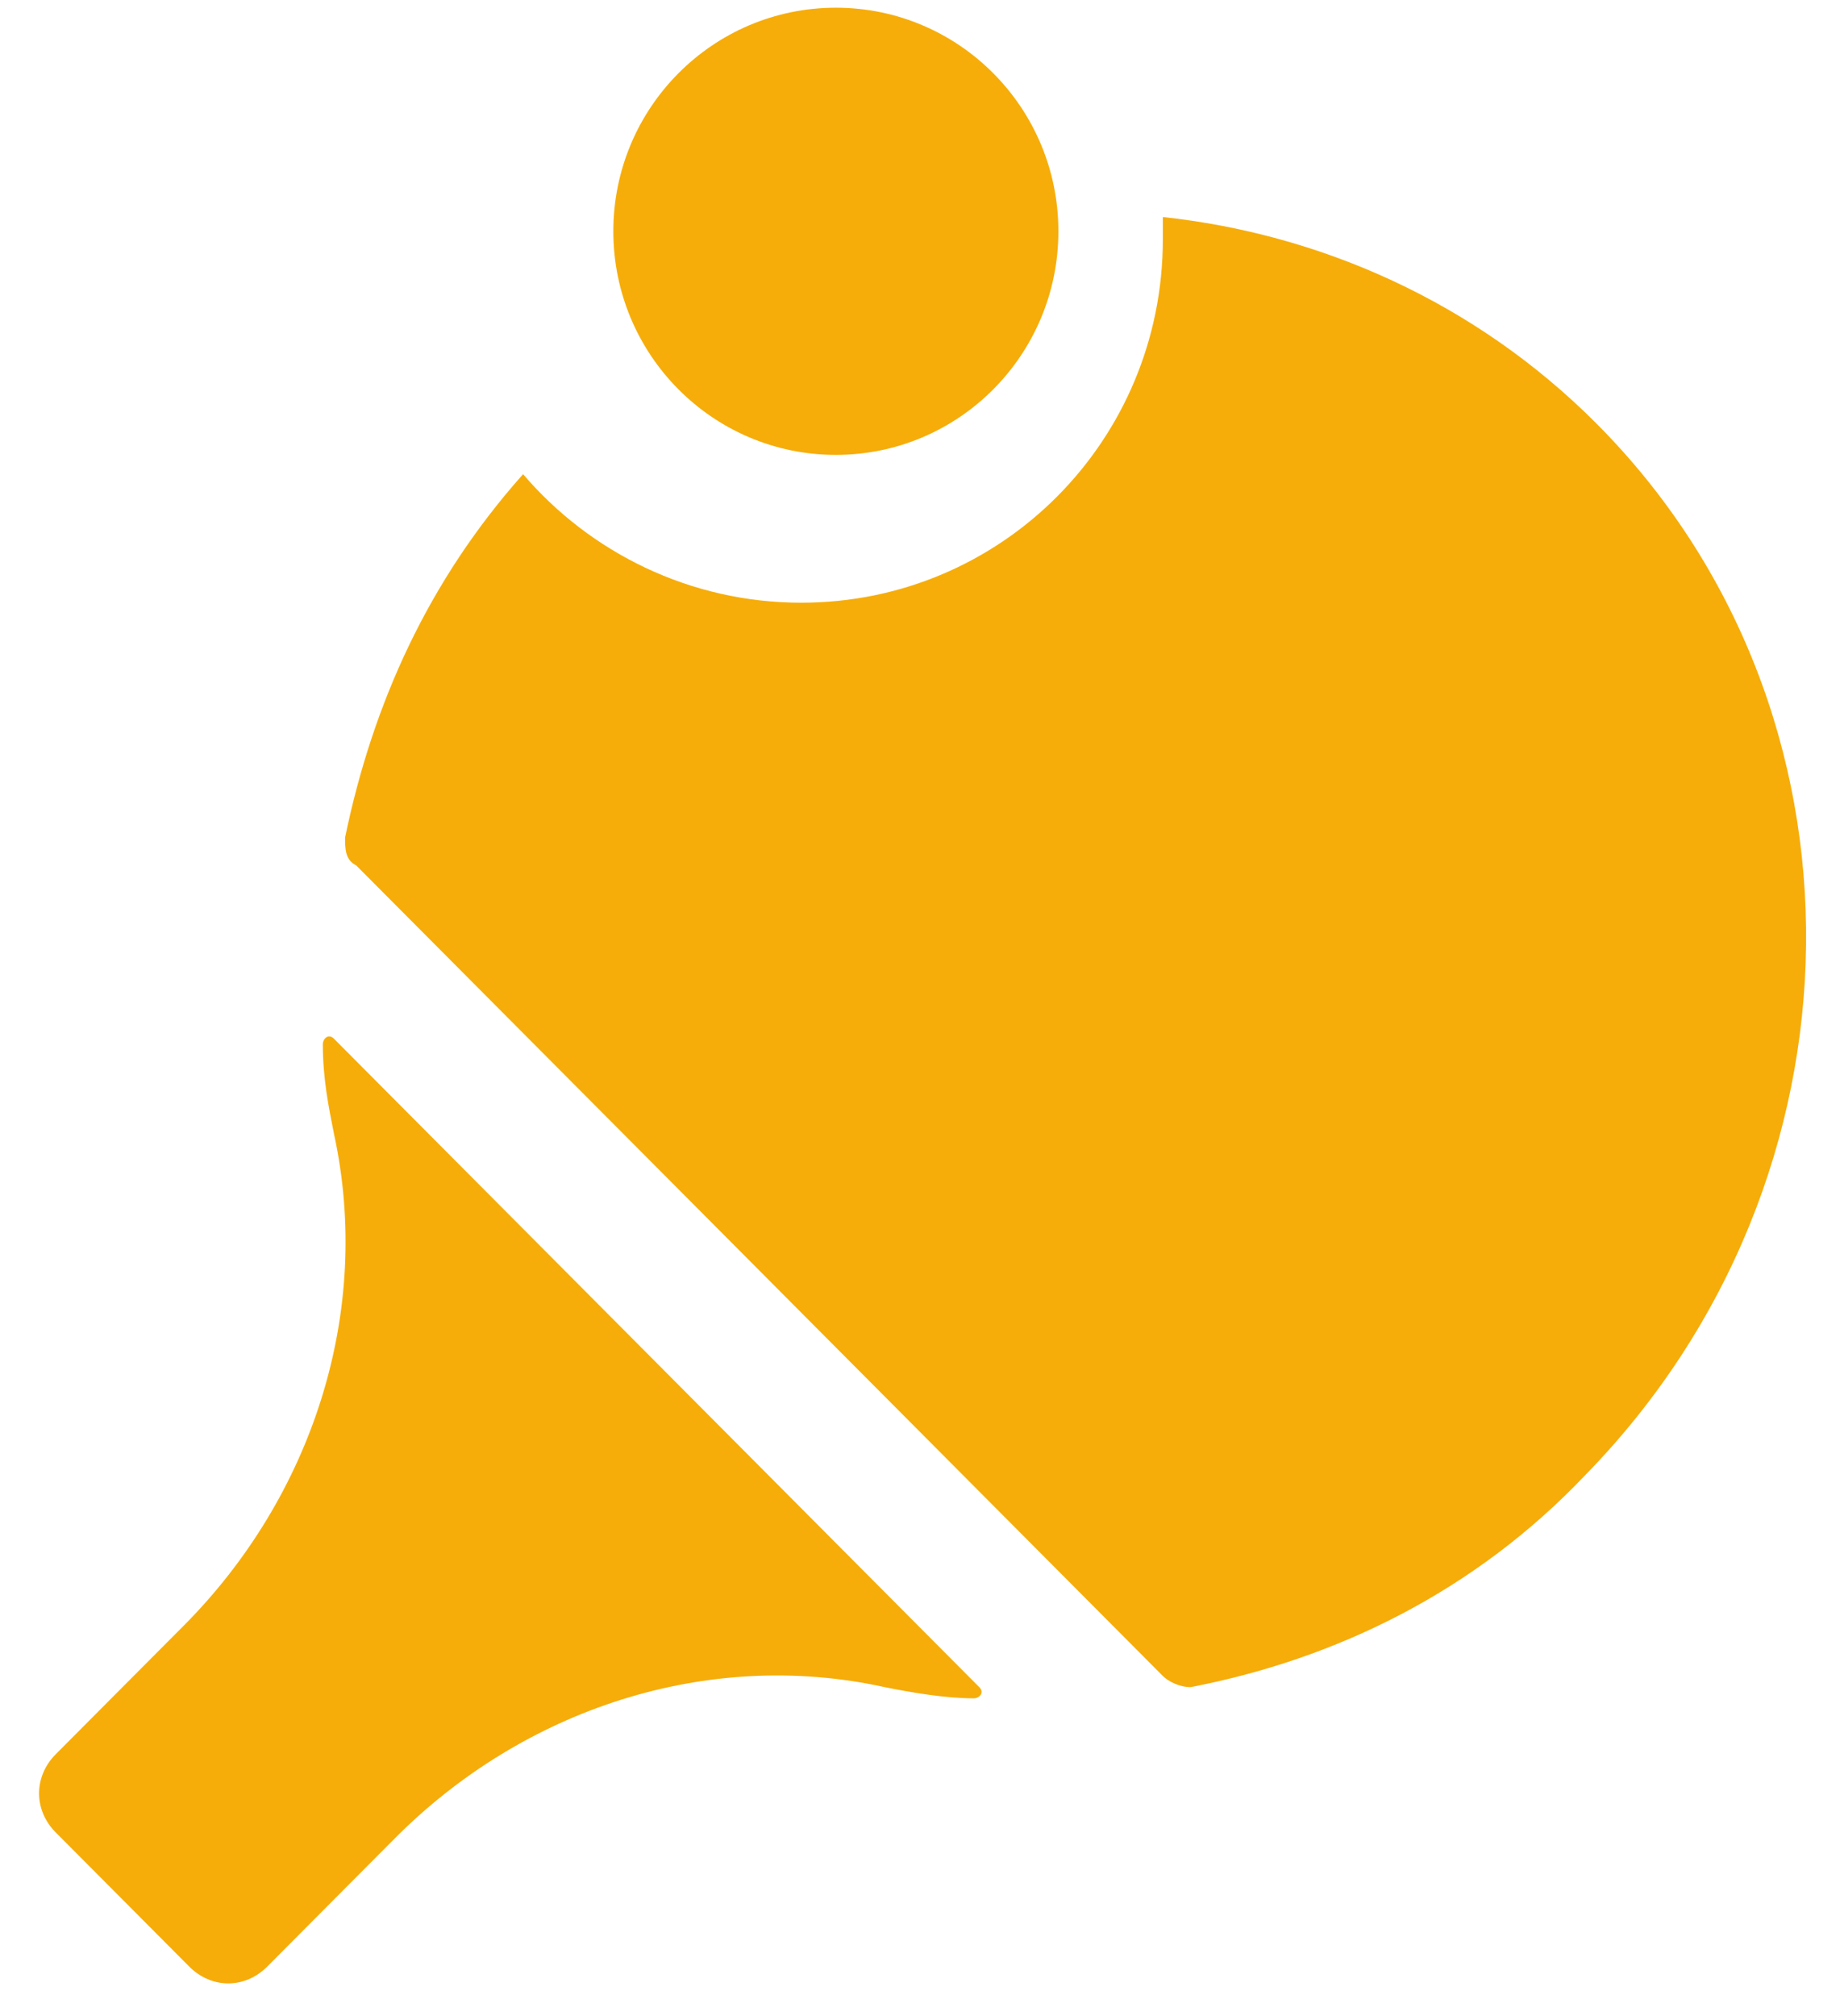
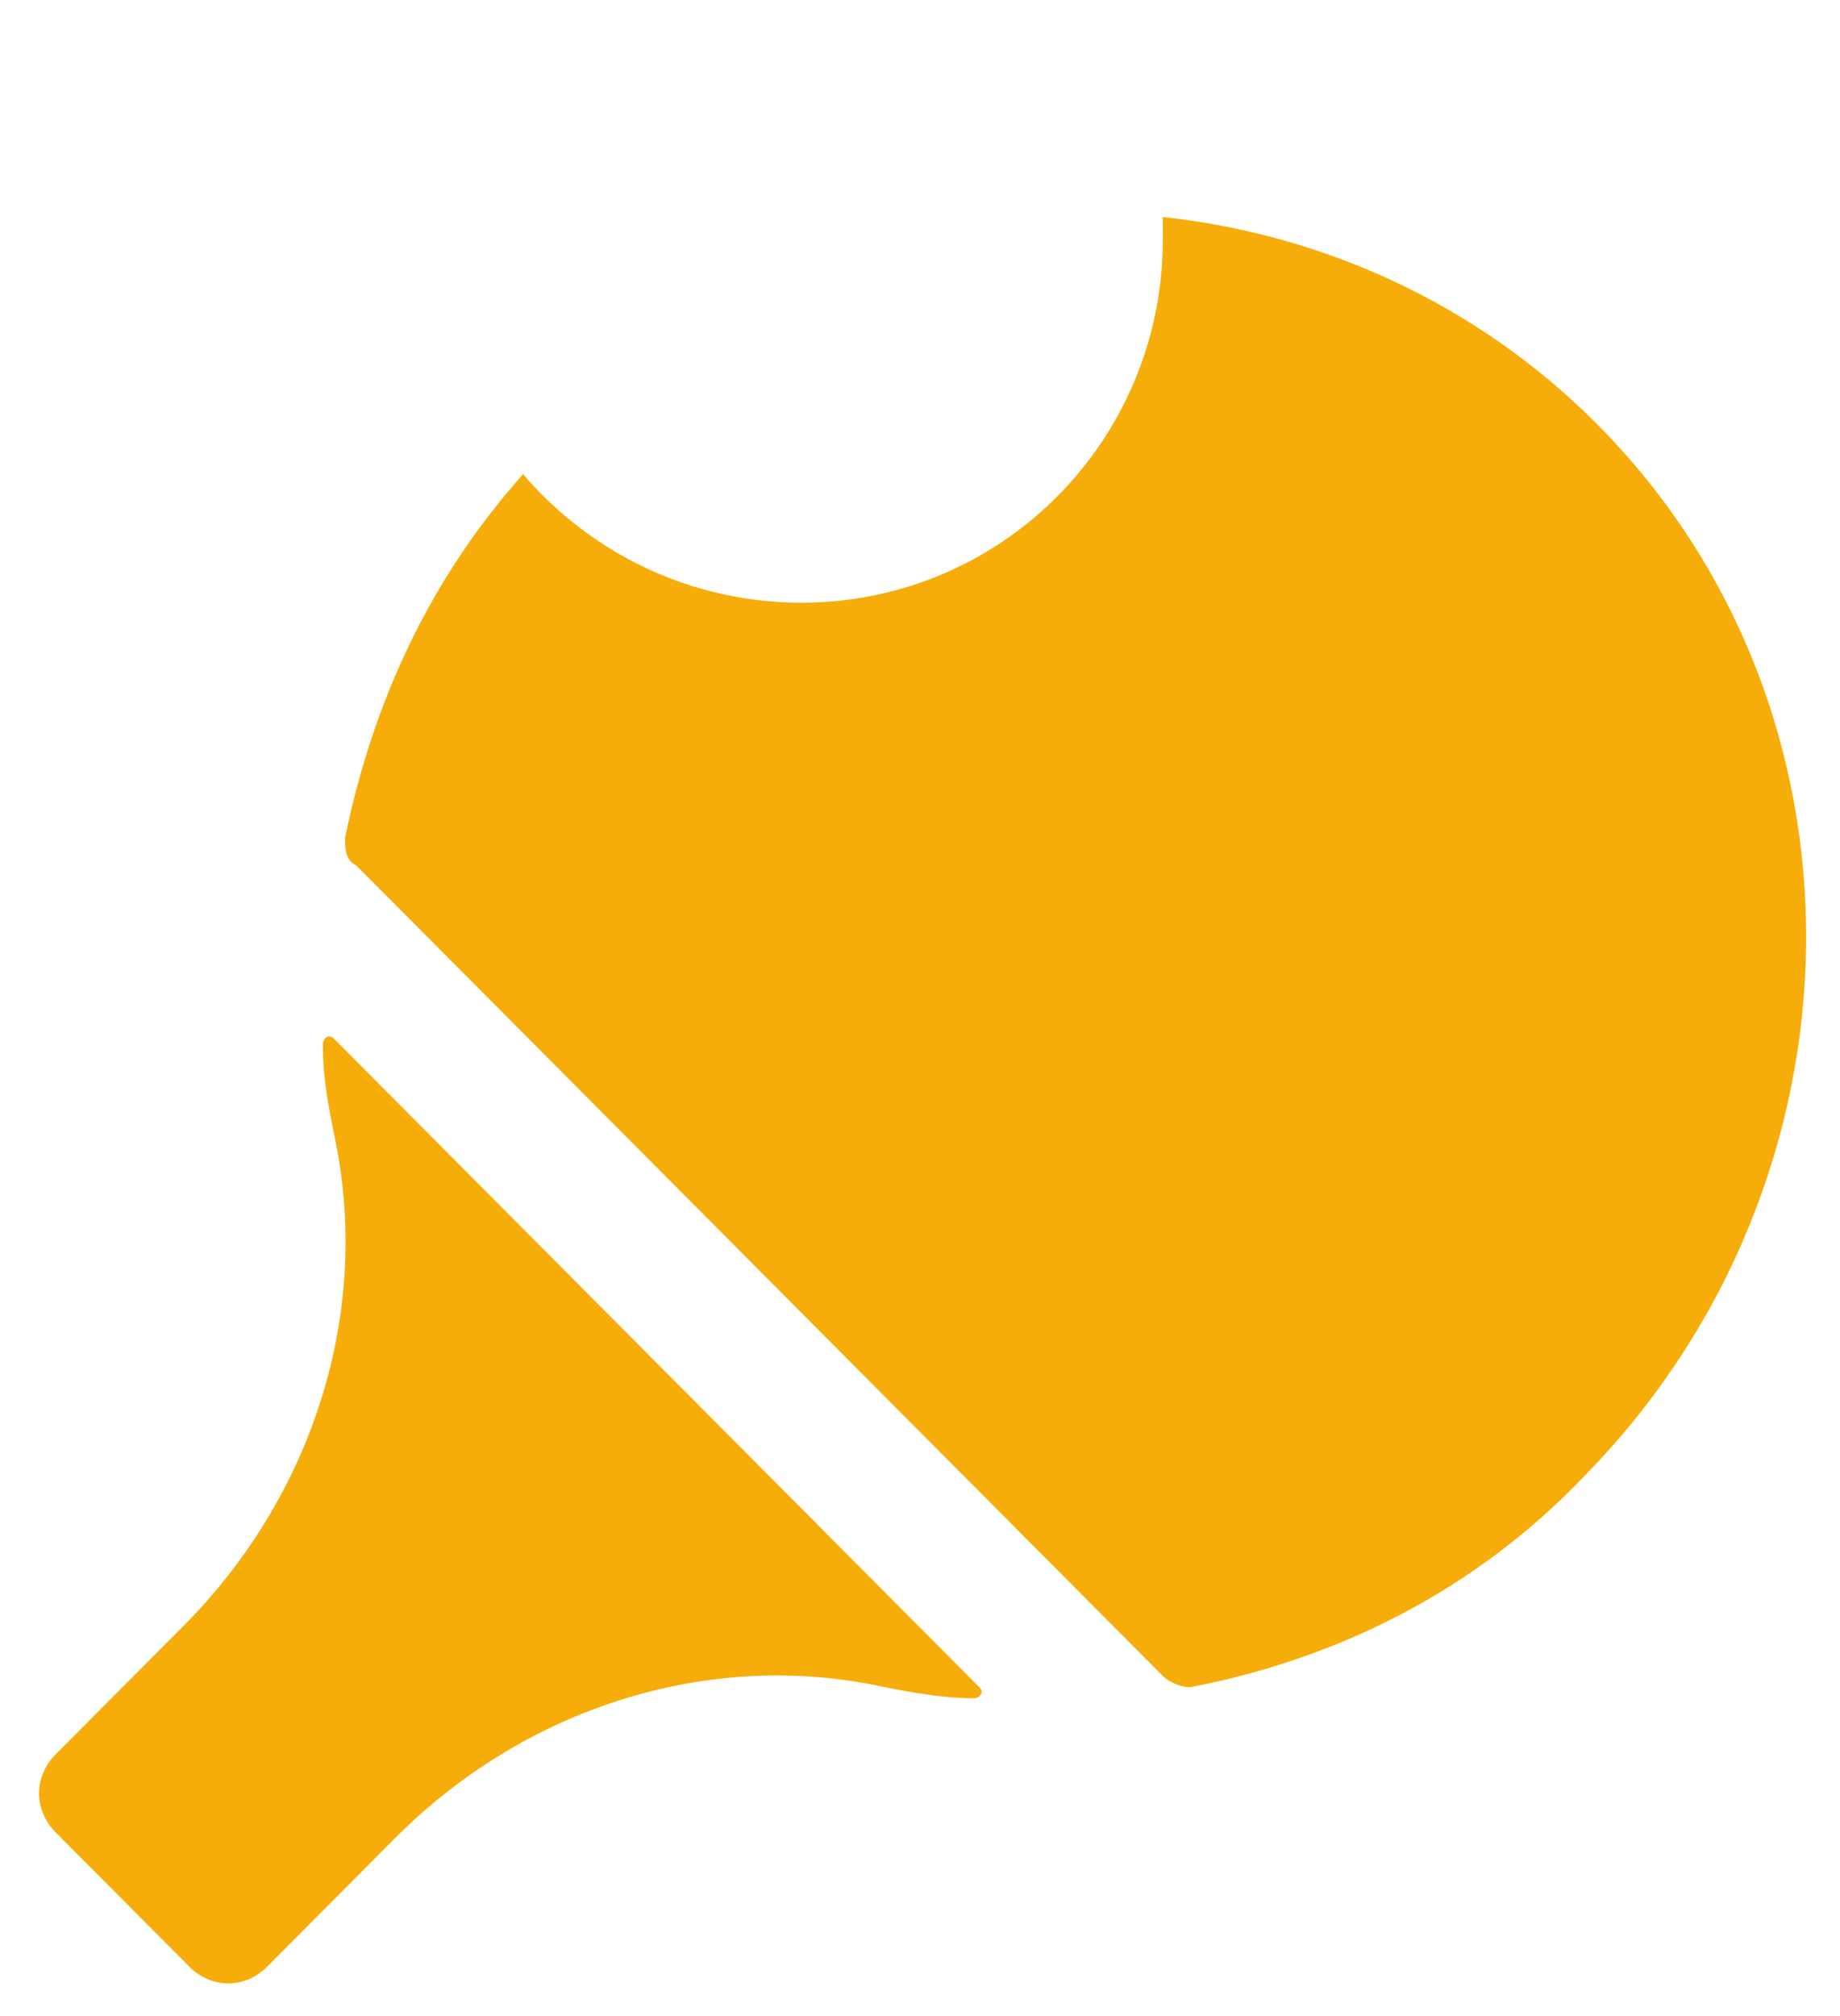
<svg xmlns="http://www.w3.org/2000/svg" width="42" height="46" viewBox="0 0 42 46" fill="none">
  <path d="M7.623 23.7C7.496 23.573 7.369 23.7 7.369 23.828C7.369 24.593 7.496 25.231 7.623 25.868C8.511 29.95 7.115 34.158 4.194 37.092L1.273 40.025C0.765 40.536 0.765 41.301 1.273 41.811L4.321 44.872C4.829 45.382 5.591 45.382 6.099 44.872L9.019 41.939C11.94 39.005 16.131 37.602 20.194 38.495C20.829 38.623 21.591 38.75 22.226 38.75C22.353 38.75 22.48 38.623 22.353 38.495L7.623 23.7ZM36.448 9.671C33.654 6.865 30.099 5.334 26.543 4.952C26.543 5.079 26.543 5.207 26.543 5.462C26.543 10.053 22.861 13.752 18.289 13.752C15.749 13.752 13.464 12.604 11.94 10.819C9.781 13.242 8.511 16.048 7.877 19.109C7.877 19.364 7.877 19.619 8.131 19.746L26.543 38.24C26.67 38.367 26.924 38.495 27.178 38.495C30.48 37.857 33.654 36.327 36.194 33.648C42.797 26.889 42.924 16.175 36.448 9.671Z" fill="#F6AD09" />
-   <path d="M19.079 10.379C21.885 10.379 24.159 8.095 24.159 5.277C24.159 2.46 21.885 0.176 19.079 0.176C16.274 0.176 14 2.46 14 5.277C14 8.095 16.274 10.379 19.079 10.379Z" fill="#F6AD09" />
</svg>